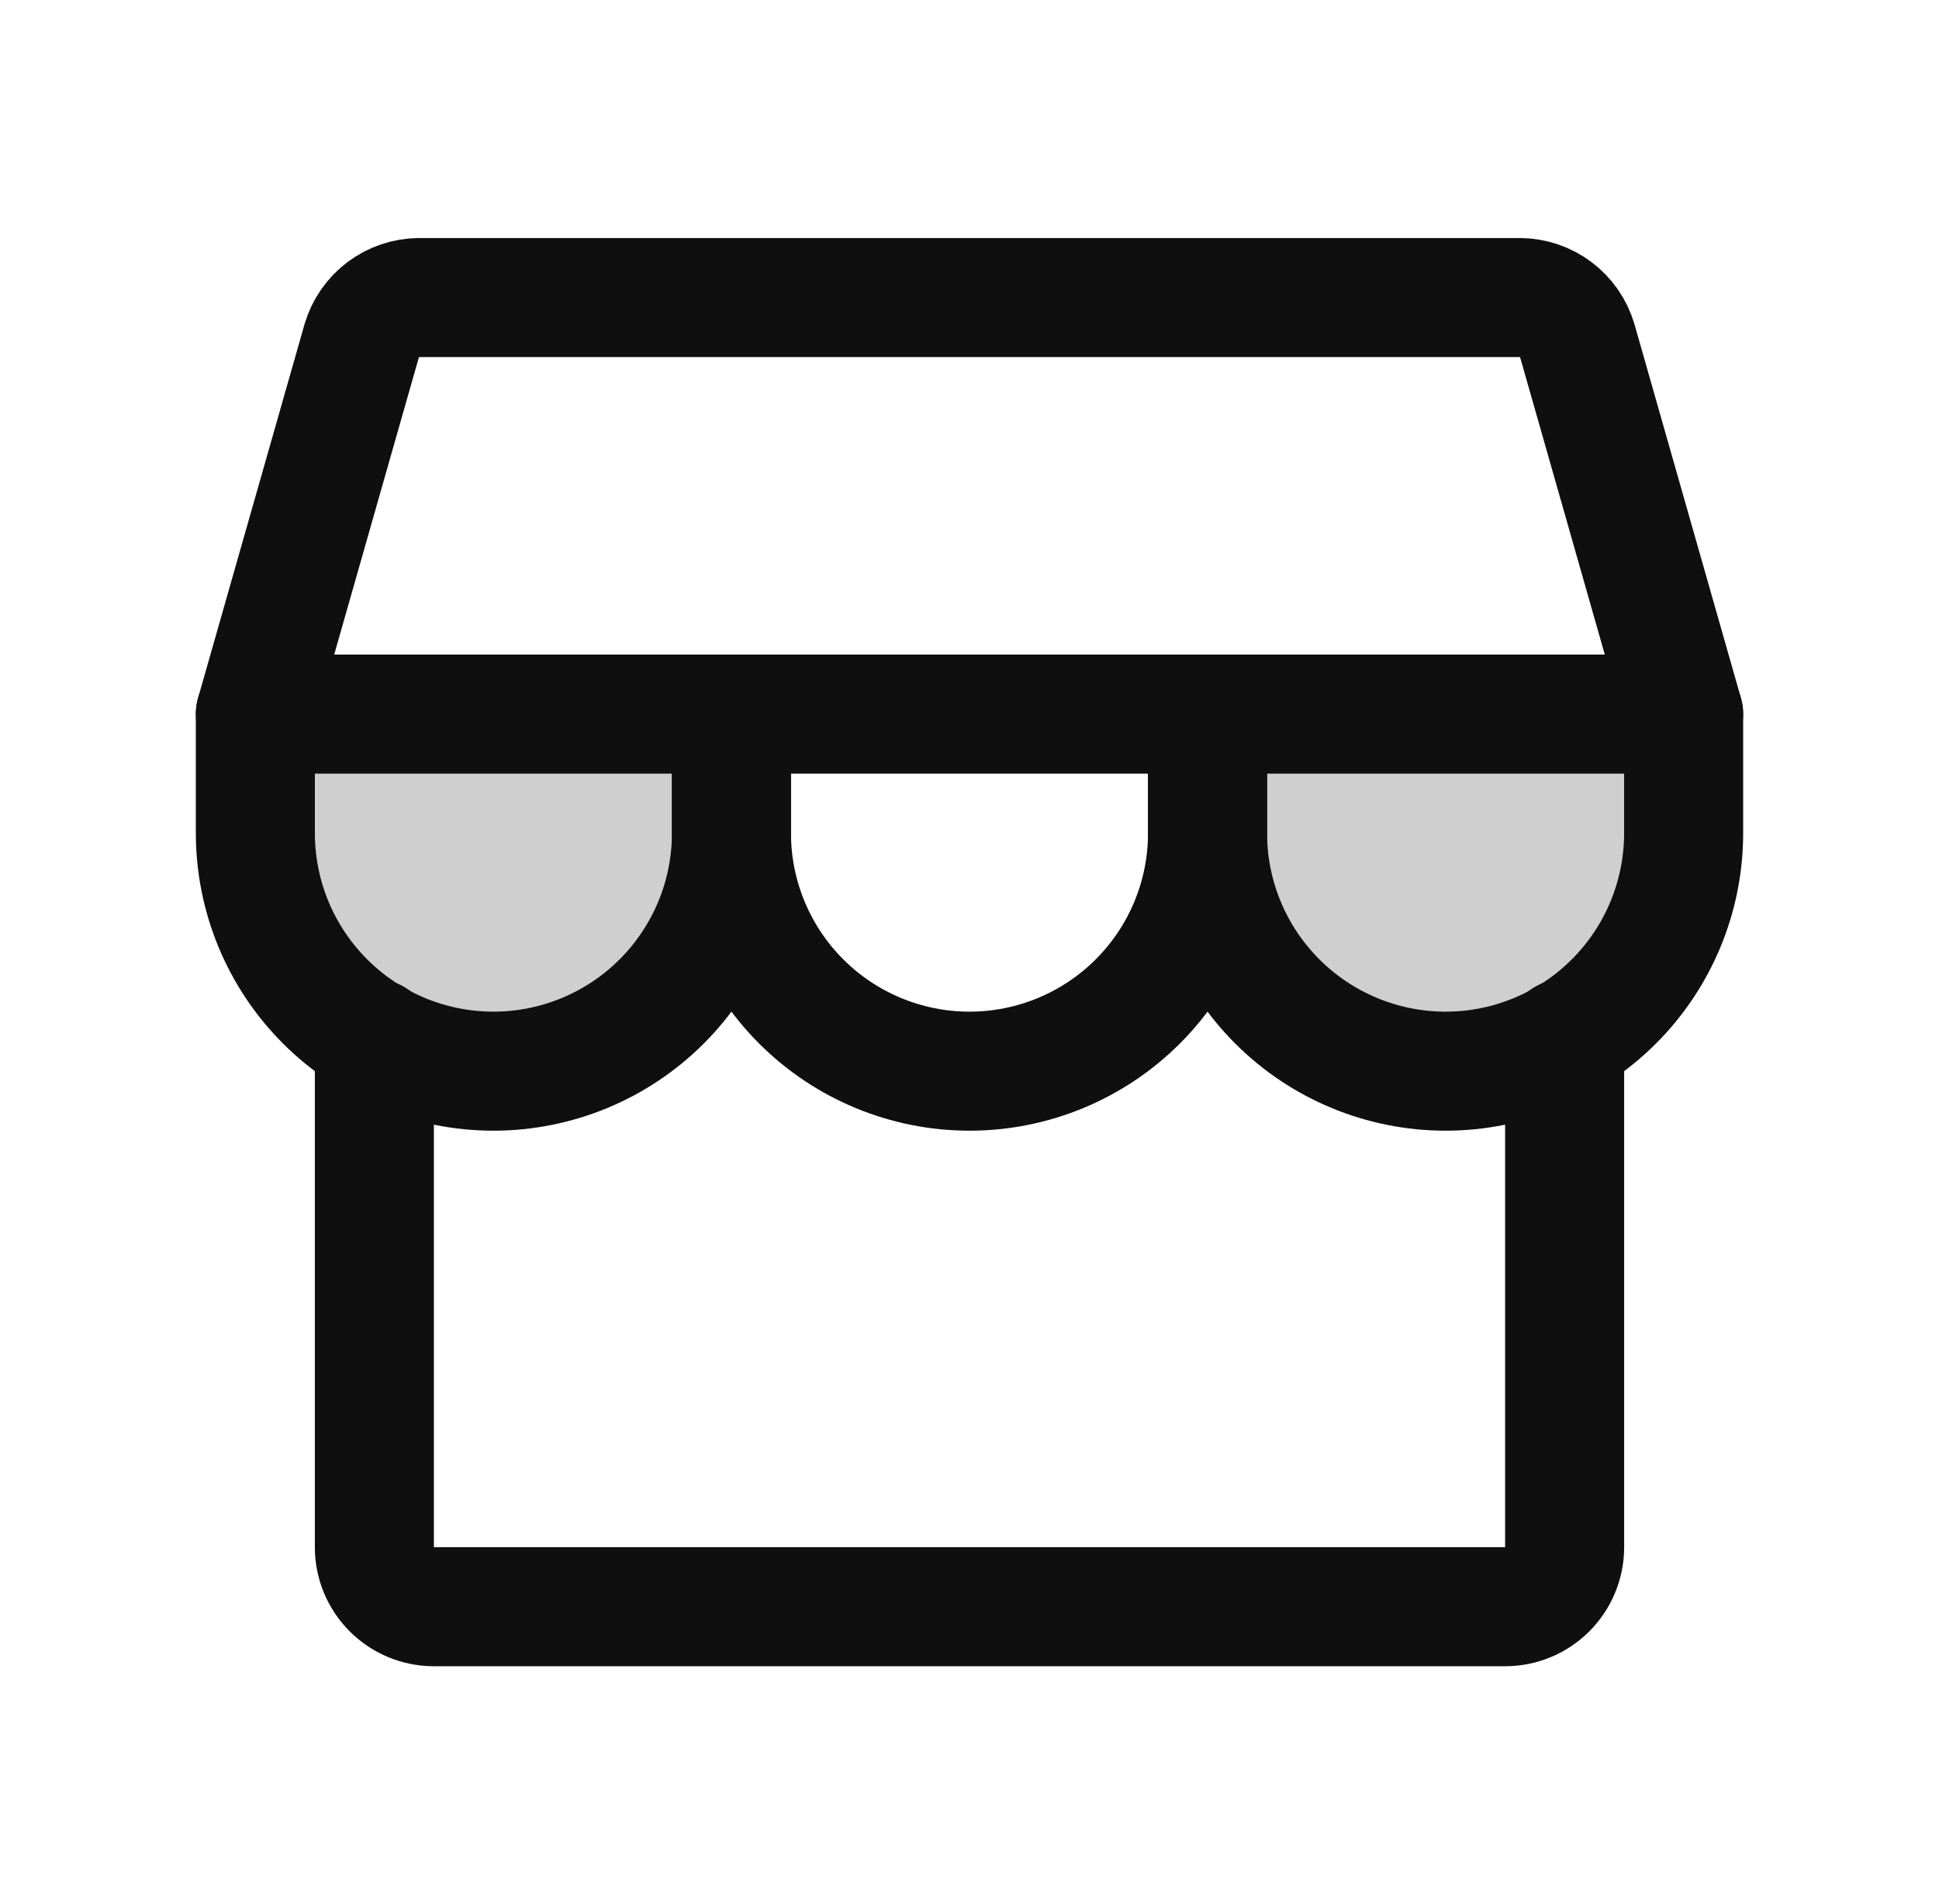
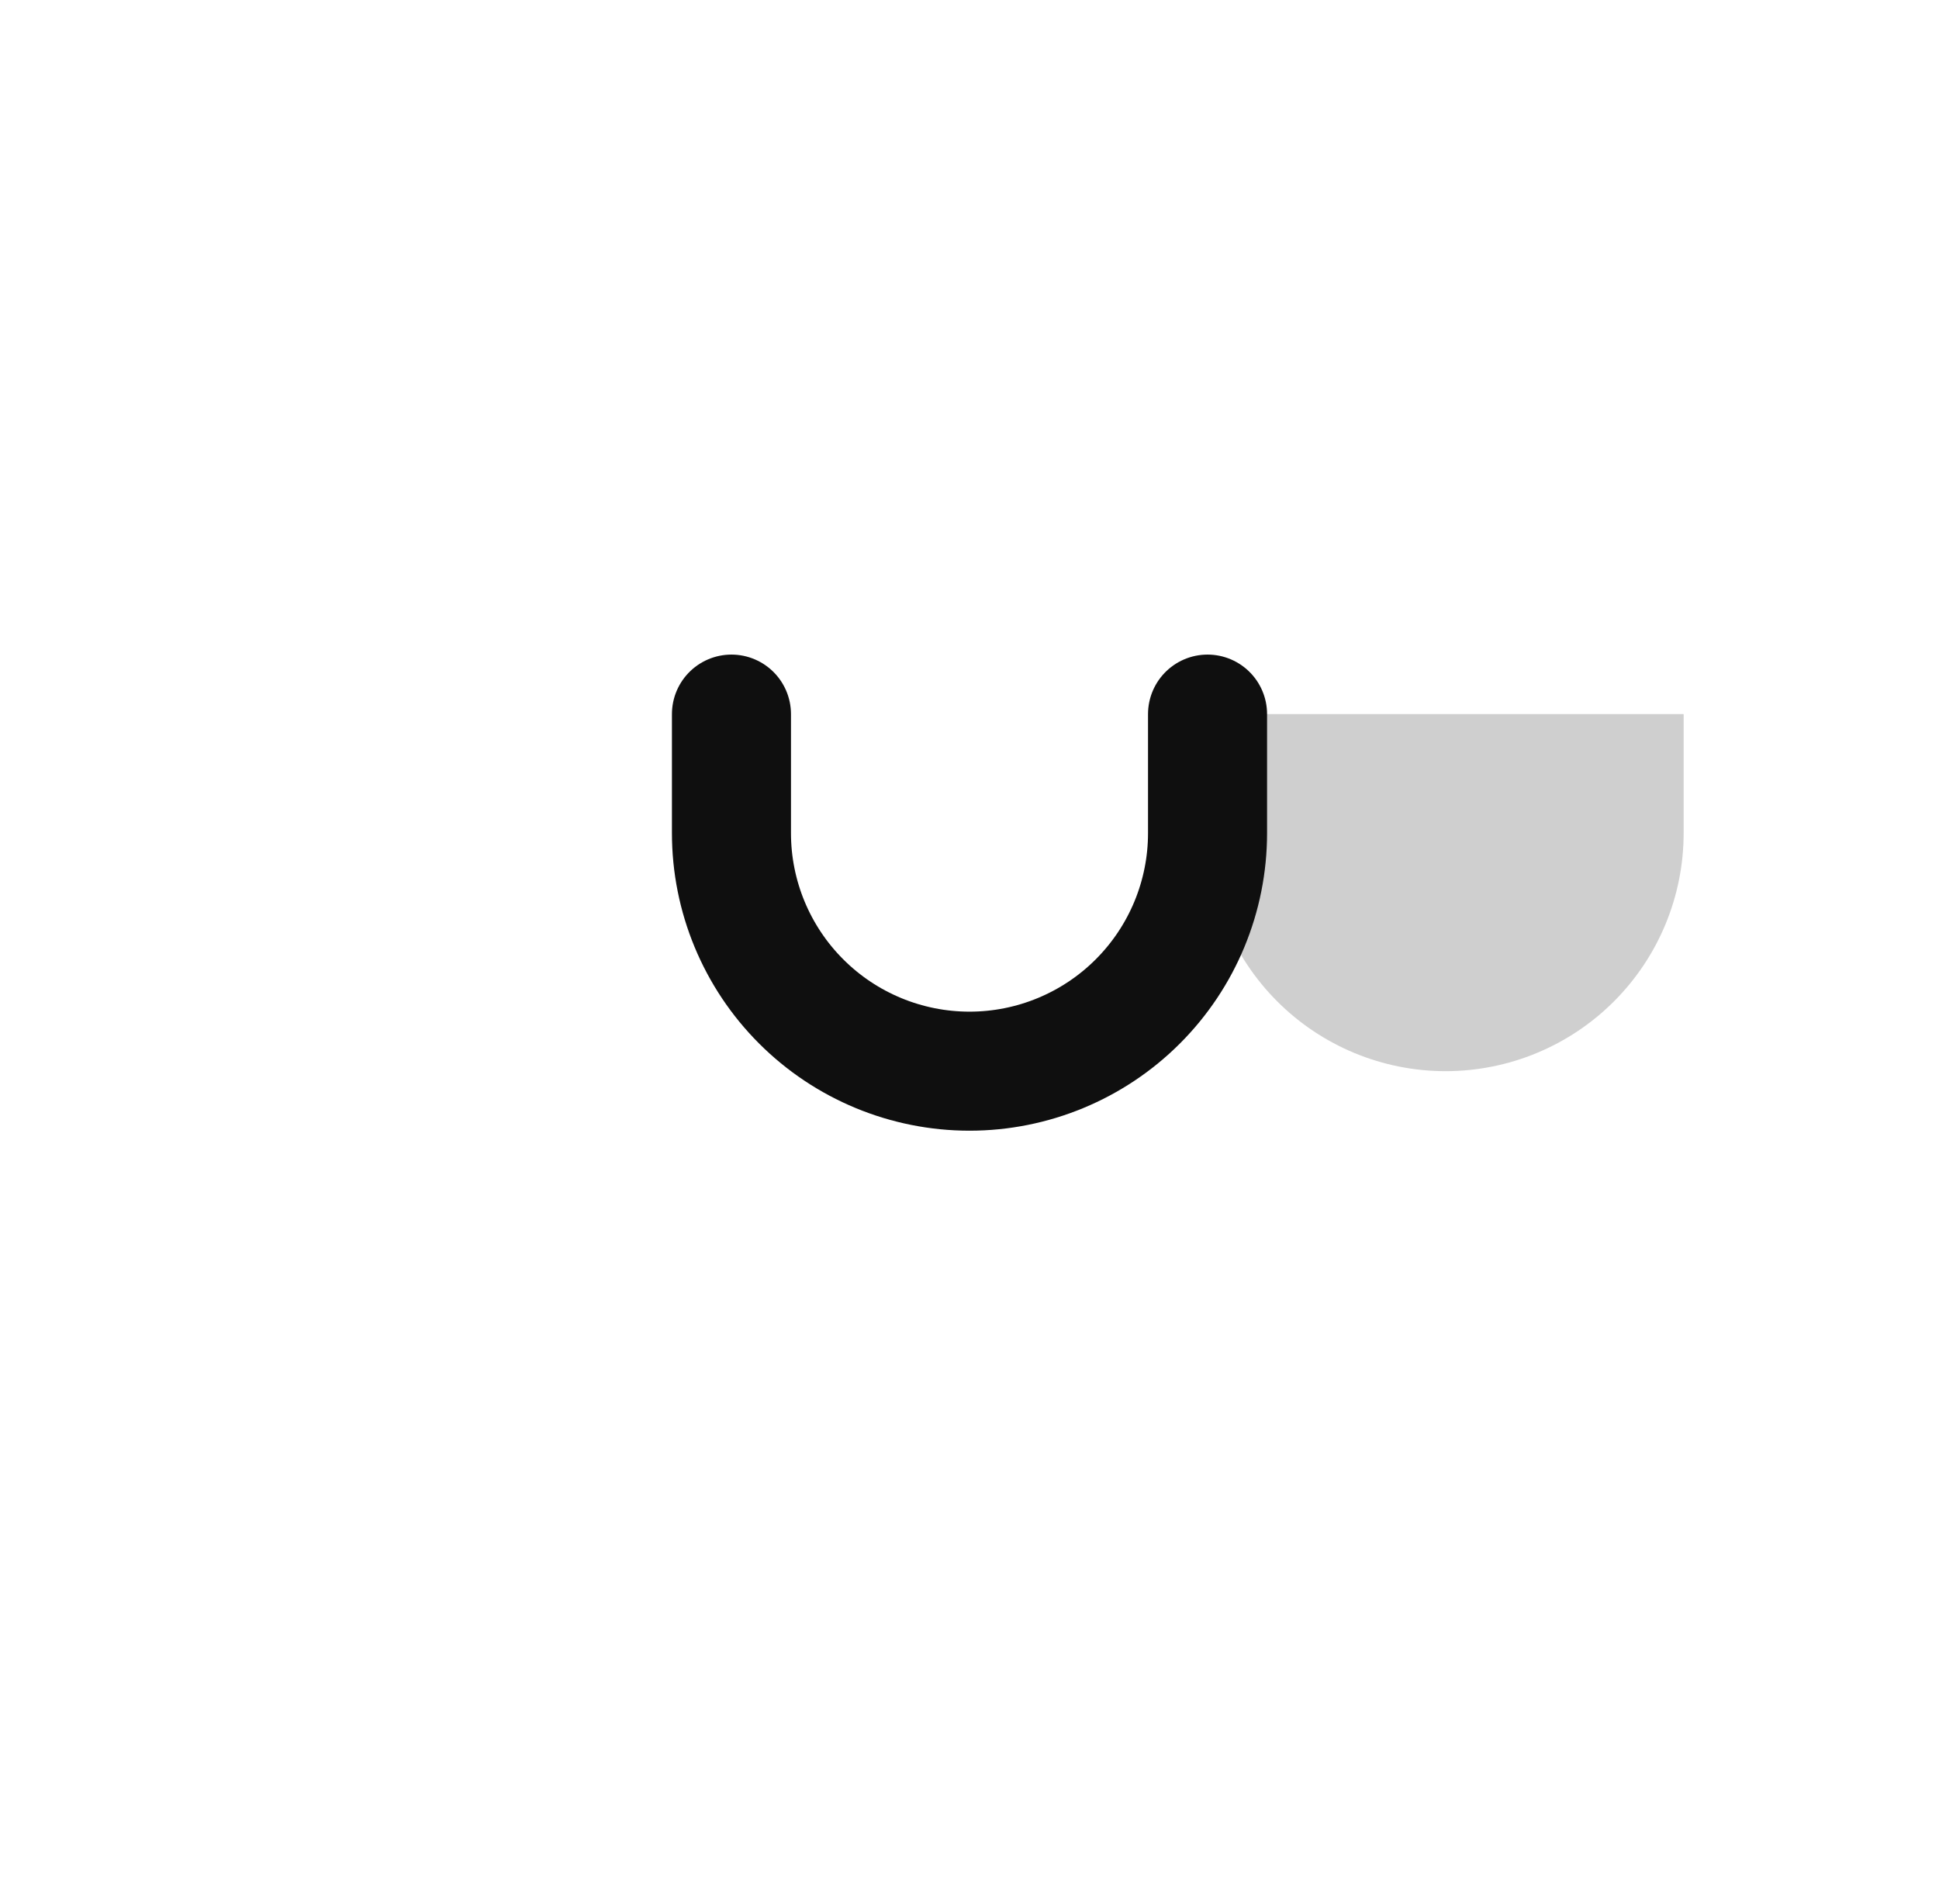
<svg xmlns="http://www.w3.org/2000/svg" width="56" height="55" viewBox="0 0 56 55" fill="none">
  <g clip-path="url(#clip0_606_16830)">
-     <path opacity="0.2" d="M21.125 20.625V24.062C21.125 25.886 20.401 27.634 19.111 28.924C17.822 30.213 16.073 30.938 14.25 30.938C12.427 30.938 10.678 30.213 9.389 28.924C8.099 27.634 7.375 25.886 7.375 24.062V20.625" fill="#0F0F0F" />
    <path opacity="0.2" d="M48.625 20.625V24.062C48.625 25.886 47.901 27.634 46.611 28.924C45.322 30.213 43.573 30.938 41.75 30.938C39.927 30.938 38.178 30.213 36.889 28.924C35.599 27.634 34.875 25.886 34.875 24.062V20.625" fill="#0F0F0F" />
-     <path d="M10.812 29.992V44.688C10.812 45.143 10.994 45.581 11.316 45.903C11.638 46.225 12.075 46.406 12.531 46.406H43.469C43.925 46.406 44.362 46.225 44.684 45.903C45.006 45.581 45.188 45.143 45.188 44.688V29.992" stroke="#0F0F0F" stroke-width="3.438" stroke-linecap="round" stroke-linejoin="round" />
-     <path d="M12.102 8.594H43.898C44.271 8.597 44.633 8.72 44.931 8.944C45.229 9.168 45.447 9.482 45.553 9.84L48.625 20.625H7.375L10.447 9.84C10.553 9.482 10.771 9.168 11.069 8.944C11.367 8.72 11.729 8.597 12.102 8.594Z" stroke="#0F0F0F" stroke-width="3.438" stroke-linecap="round" stroke-linejoin="round" />
-     <path d="M21.125 20.625V24.062C21.125 25.886 20.401 27.634 19.111 28.924C17.822 30.213 16.073 30.938 14.25 30.938C12.427 30.938 10.678 30.213 9.389 28.924C8.099 27.634 7.375 25.886 7.375 24.062V20.625" stroke="#0F0F0F" stroke-width="3.438" stroke-linecap="round" stroke-linejoin="round" />
    <path d="M34.875 20.625V24.062C34.875 25.886 34.151 27.634 32.861 28.924C31.572 30.213 29.823 30.938 28 30.938C26.177 30.938 24.428 30.213 23.139 28.924C21.849 27.634 21.125 25.886 21.125 24.062V20.625" stroke="#0F0F0F" stroke-width="3.438" stroke-linecap="round" stroke-linejoin="round" />
-     <path d="M48.625 20.625V24.062C48.625 25.886 47.901 27.634 46.611 28.924C45.322 30.213 43.573 30.938 41.75 30.938C39.927 30.938 38.178 30.213 36.889 28.924C35.599 27.634 34.875 25.886 34.875 24.062V20.625" stroke="#0F0F0F" stroke-width="3.438" stroke-linecap="round" stroke-linejoin="round" />
  </g>
  <defs>
    <clipPath id="clip0_606_16830">
      <rect width="55" height="55" fill="white" transform="translate(0.5)" />
    </clipPath>
  </defs>
</svg>